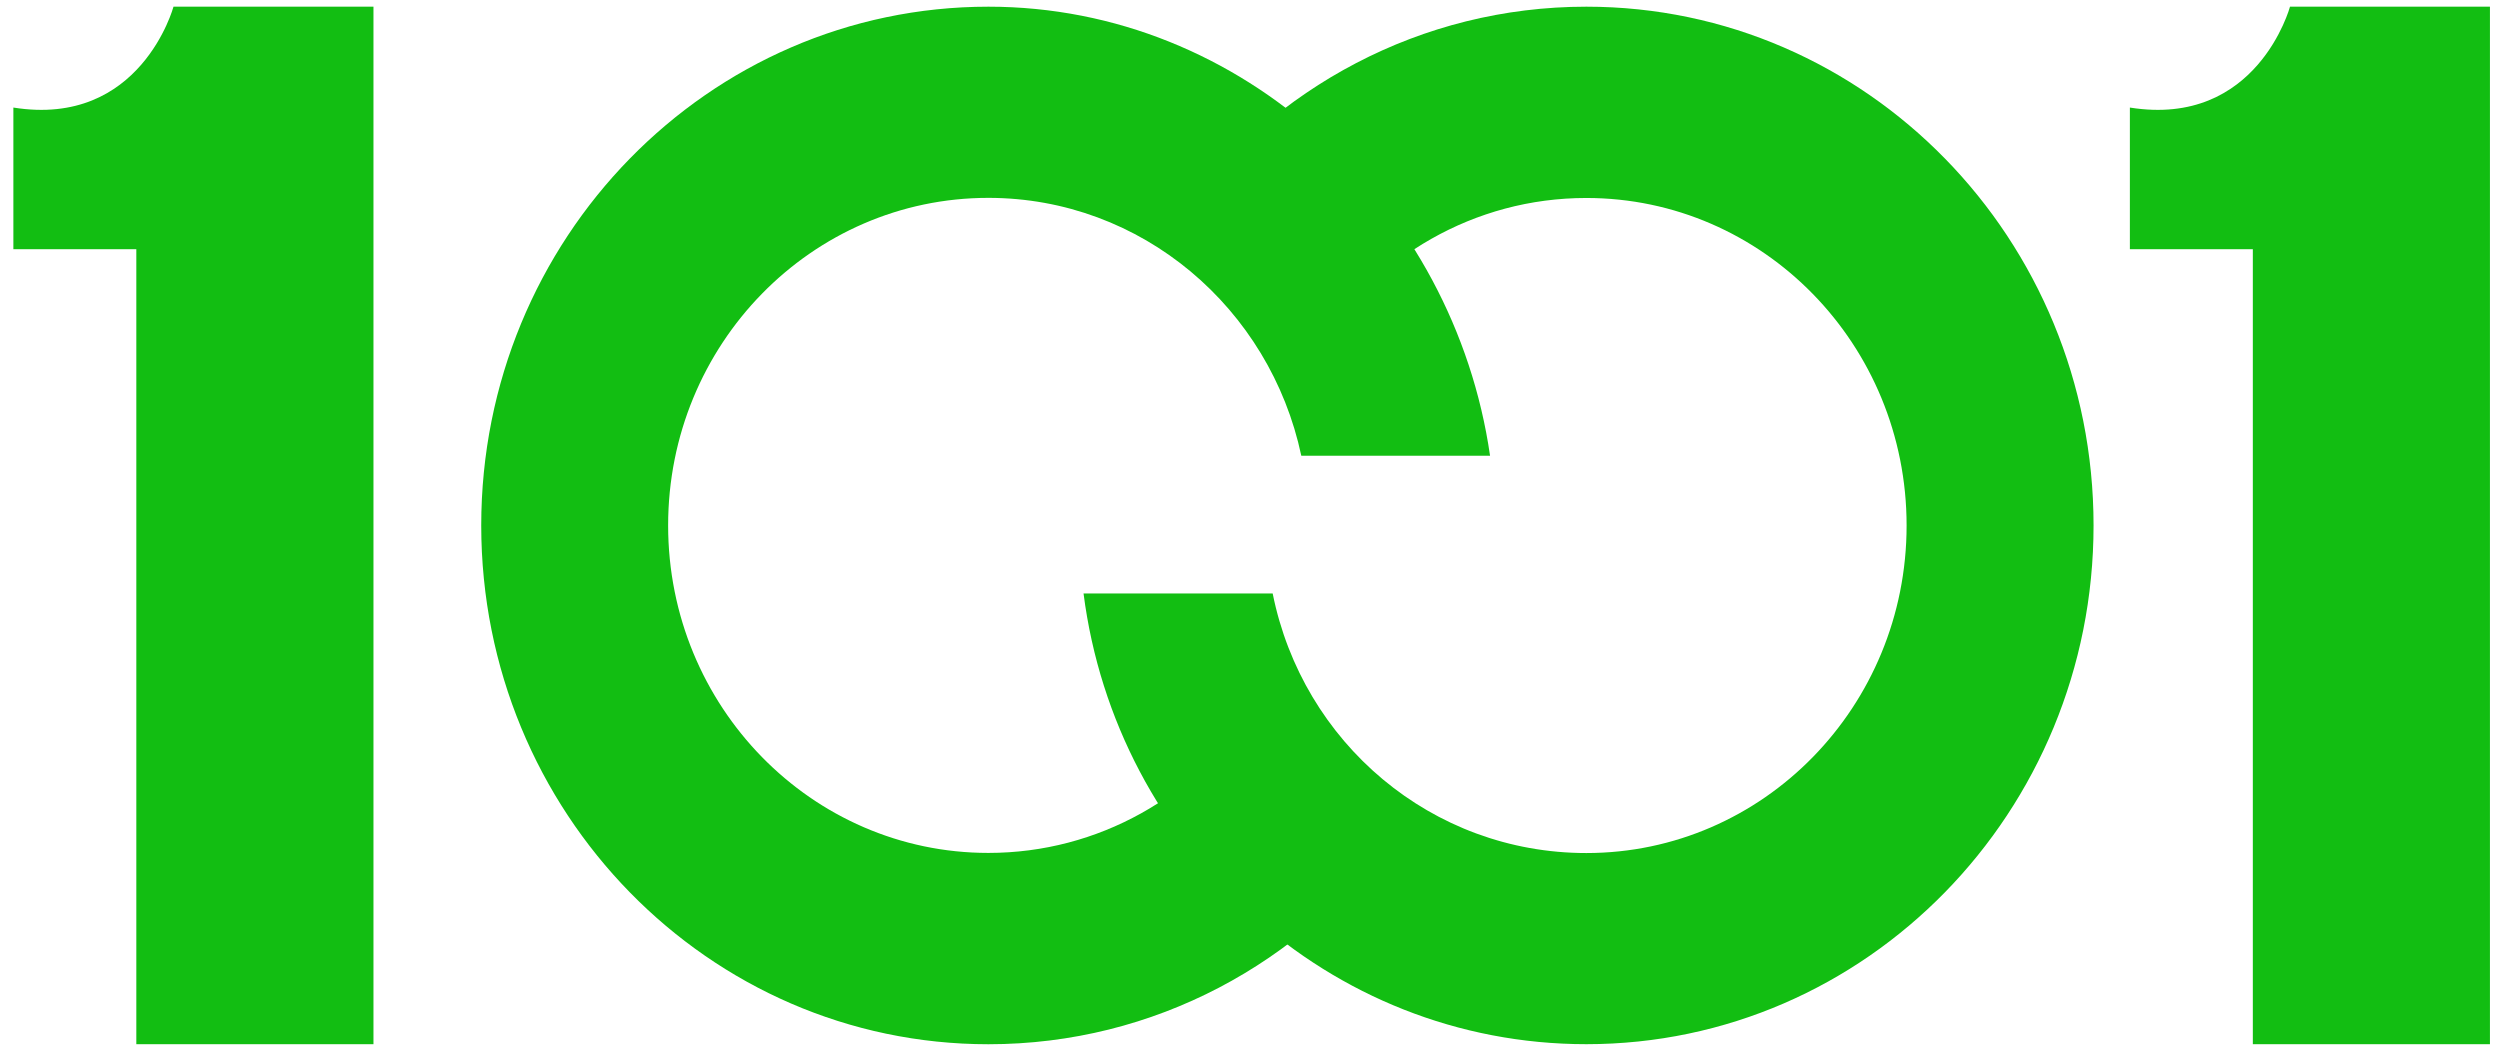
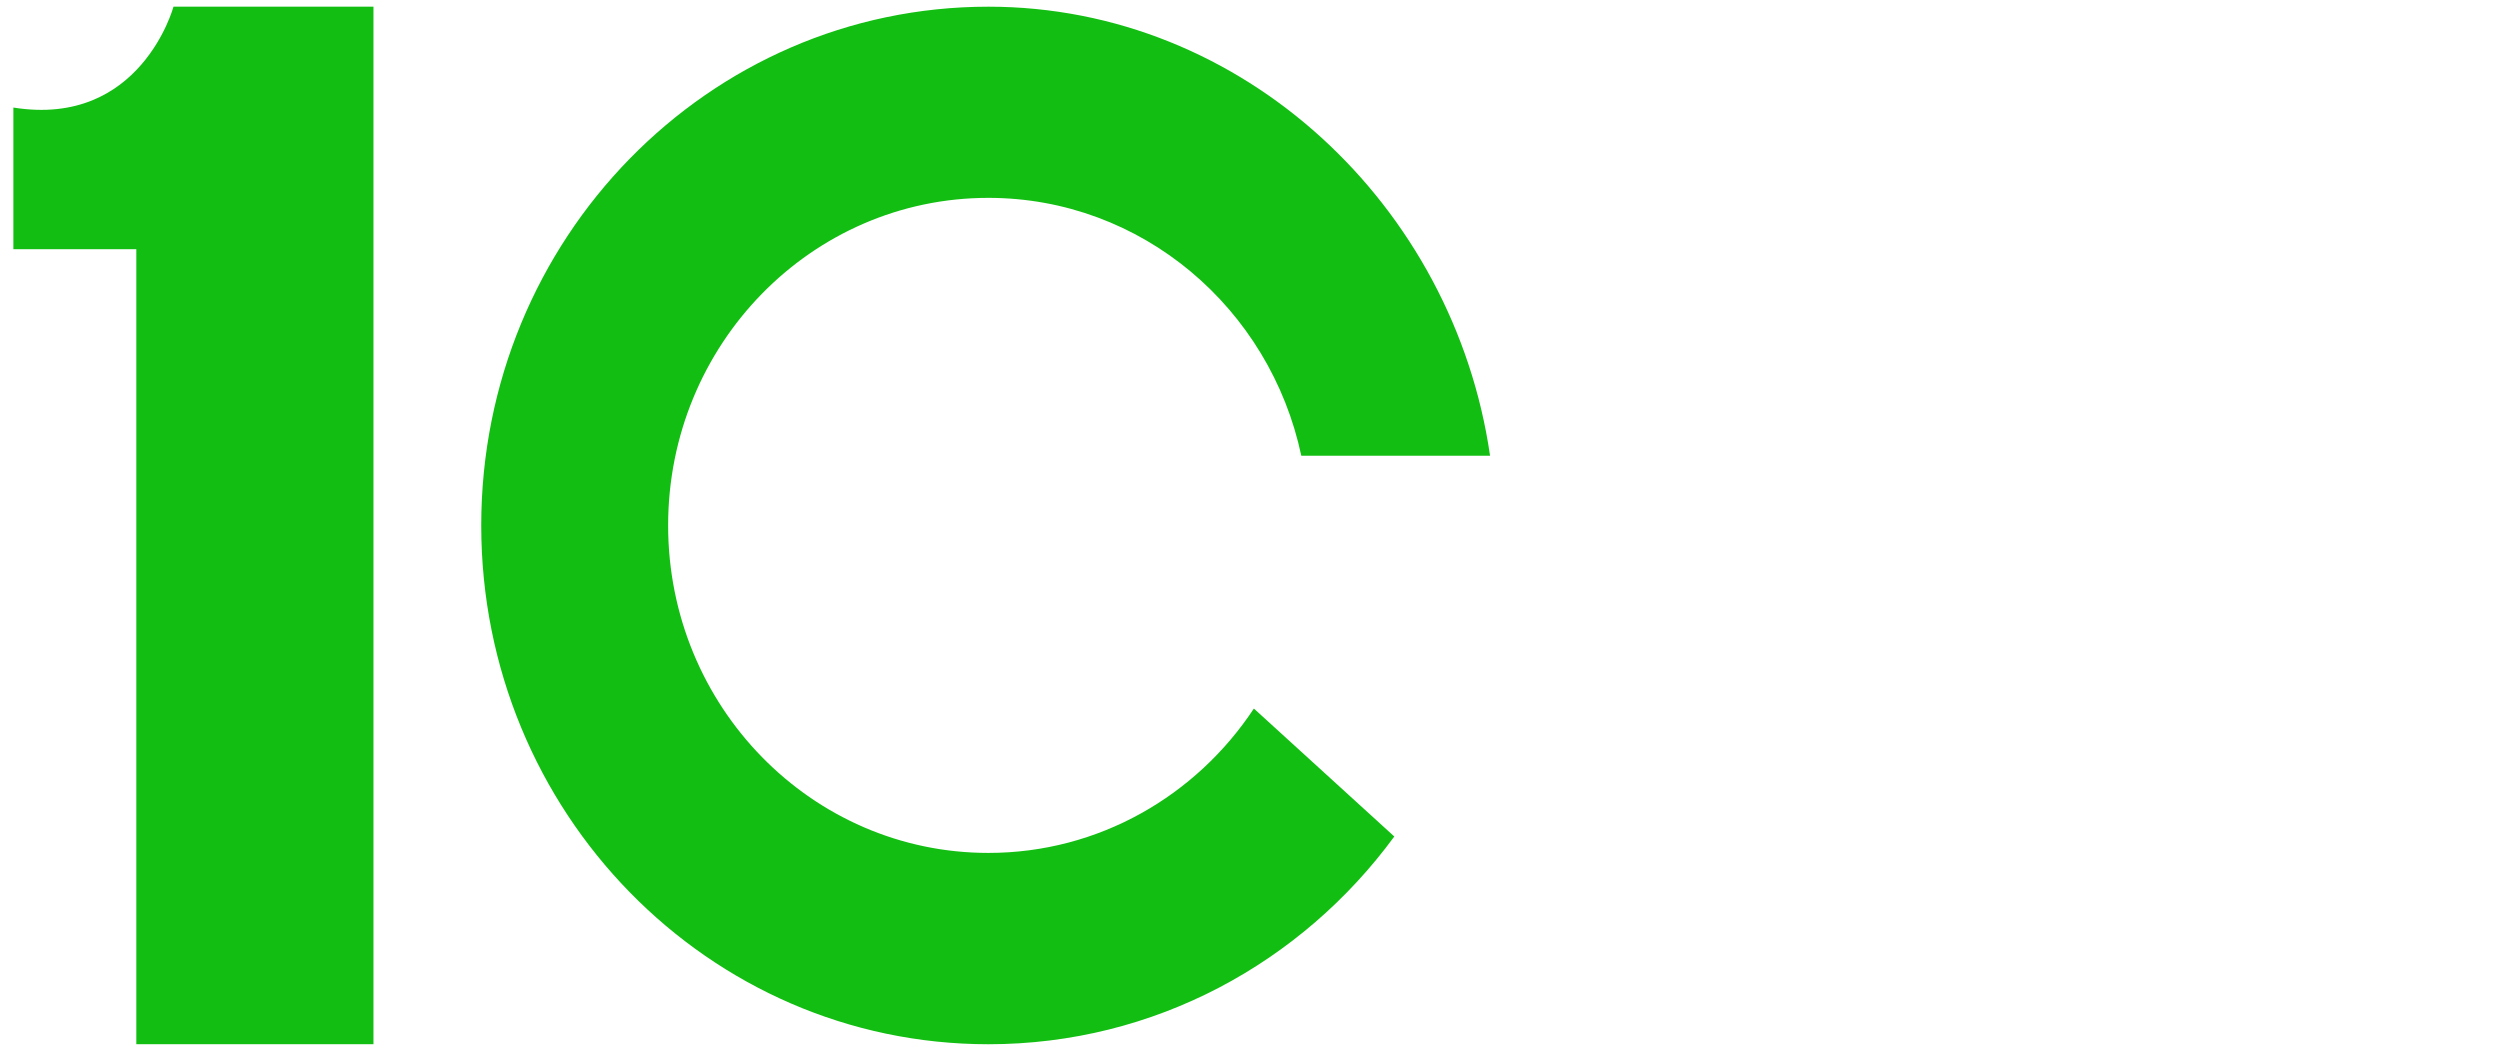
<svg xmlns="http://www.w3.org/2000/svg" width="83" height="35" viewBox="0 0 83 35" fill="none">
  <g clip-path="url(#clip0_4_4084)">
    <path d="M0.444 3.571V8.274H4.526V34.667H12.399V0.222H5.76C5.76 0.222 4.672 4.248 0.444 3.571Z" fill="#12BE12 " />
-     <path d="M70.712 3.571V8.274H74.794V34.667H82.666V0.222H76.028C76.028 0.222 74.941 4.248 70.712 3.571Z" fill="#12BE12 " />
    <path d="M49.47 15.132C48.269 6.824 41.27 0.222 32.815 0.222C23.516 0.222 15.977 7.934 15.977 17.445C15.977 26.957 23.516 34.669 32.815 34.669C38.327 34.669 43.221 31.96 46.291 27.772L41.629 23.524C39.718 26.417 36.482 28.317 32.813 28.317C26.943 28.317 22.182 23.45 22.182 17.444C22.182 11.437 26.941 6.569 32.813 6.569C37.909 6.569 42.165 10.236 43.203 15.13H49.47V15.132Z" fill="#12BE12 " />
-     <path d="M35.973 19.699C37.052 28.146 44.116 34.667 52.667 34.667C61.967 34.667 69.506 26.955 69.506 17.444C69.506 7.932 61.968 0.222 52.667 0.222C47.164 0.222 42.276 2.923 39.205 7.1L43.752 11.523C45.648 8.542 48.933 6.573 52.667 6.573C58.538 6.573 63.299 11.441 63.299 17.447C63.299 23.454 58.54 28.321 52.667 28.321C47.53 28.321 43.245 24.658 42.253 19.703H35.973V19.699Z" fill="#12BE12 " />
  </g>
  <defs>
    <clipPath id="clip0_4_4084">
      <rect width="82.222" height="34.444" fill="white" transform="translate(0.444 0.222)" />
    </clipPath>
  </defs>
</svg>